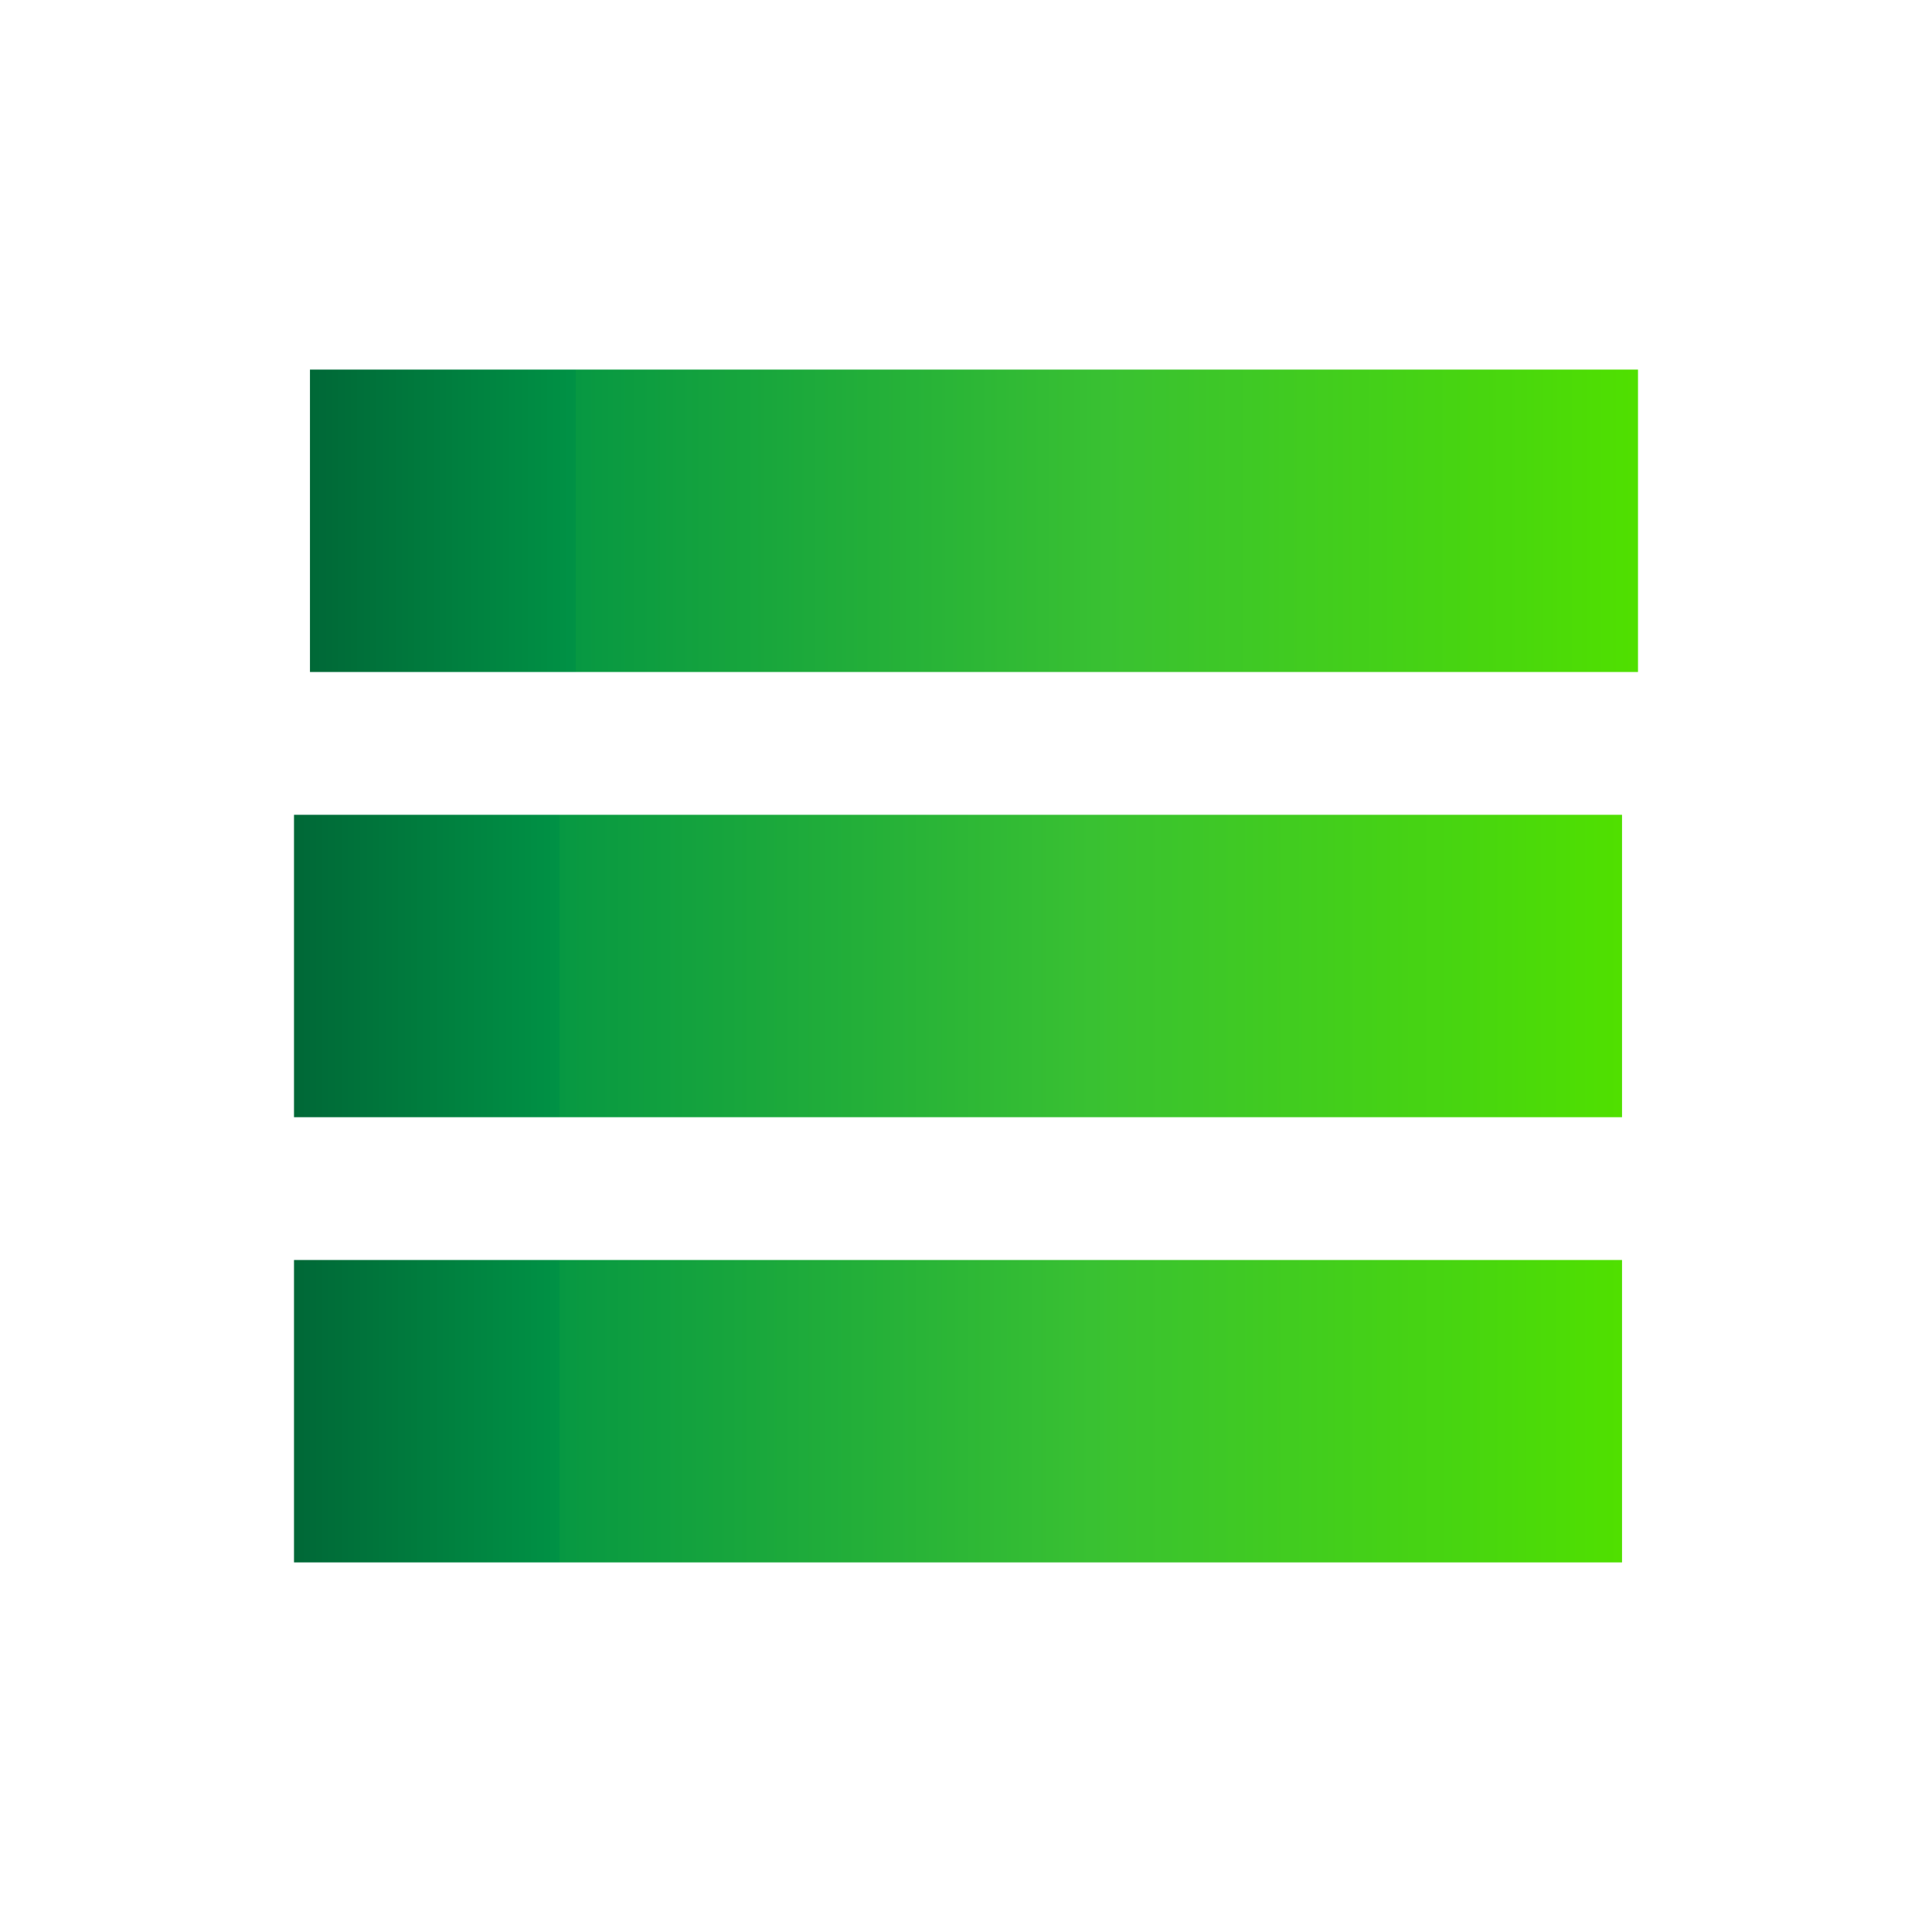
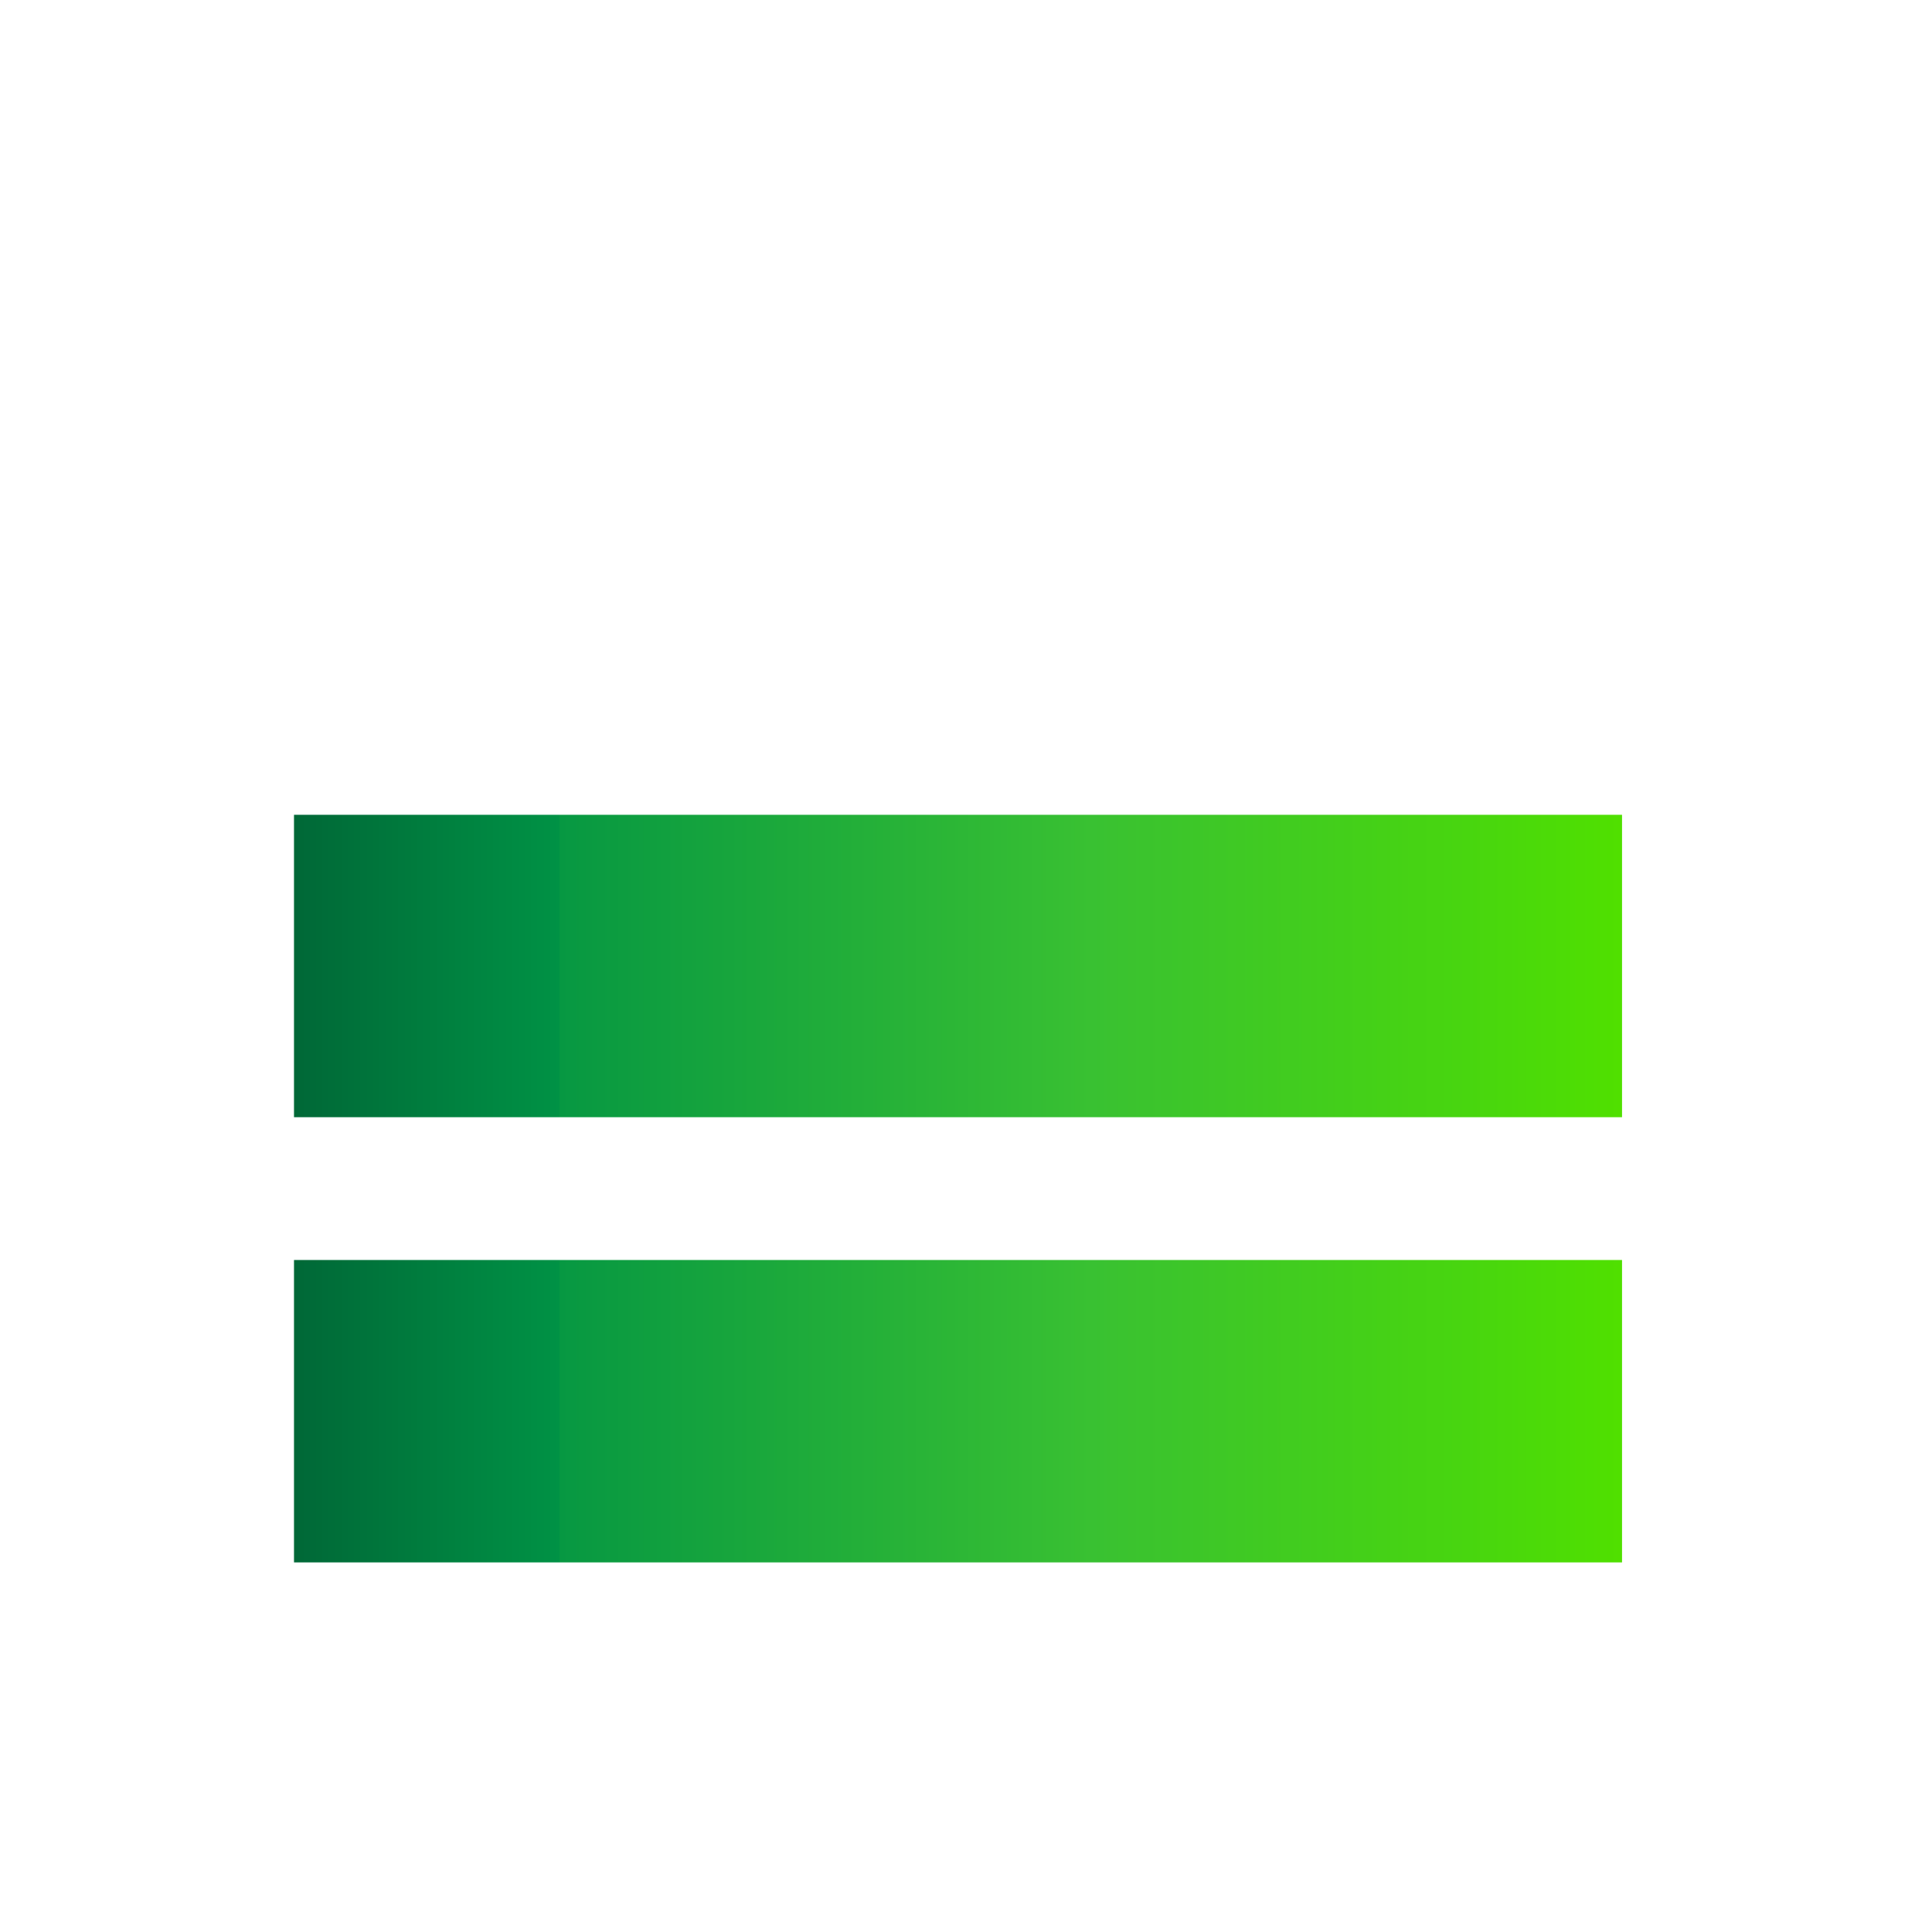
<svg xmlns="http://www.w3.org/2000/svg" xmlns:xlink="http://www.w3.org/1999/xlink" id="Vrstva_2" width="230" height="230" viewBox="0 0 230 230">
  <defs>
    <style>.cls-1{fill:url(#Nepojmenovaný_přechod_162-2);}.cls-1,.cls-2,.cls-3,.cls-4{stroke-width:0px;}.cls-2{fill:url(#Nepojmenovaný_přechod_162-3);}.cls-3{fill:#fff;}.cls-4{fill:url(#Nepojmenovaný_přechod_162);}</style>
    <linearGradient id="Nepojmenovaný_přechod_162" x1="36.9" y1="62" x2="195" y2="62" gradientUnits="userSpaceOnUse">
      <stop offset="0" stop-color="#006837" />
      <stop offset=".2" stop-color="#009245" />
      <stop offset=".2" stop-color="#079842" />
      <stop offset=".6" stop-color="#39c132" />
      <stop offset=".9" stop-color="#49d70d" />
      <stop offset="1" stop-color="#50e000" />
    </linearGradient>
    <linearGradient id="Nepojmenovaný_přechod_162-2" x1="35" y1="115" x2="193.1" y2="115" xlink:href="#Nepojmenovaný_přechod_162" />
    <linearGradient id="Nepojmenovaný_přechod_162-3" x1="35" y1="168" x2="193.1" y2="168" xlink:href="#Nepojmenovaný_přechod_162" />
  </defs>
  <g id="Vrstva_1-2">
    <rect class="cls-3" width="230" height="230" />
-     <rect class="cls-4" x="36.9" y="44" width="158.1" height="36" />
    <rect class="cls-1" x="35" y="97" width="158.1" height="36" />
    <rect class="cls-2" x="35" y="150" width="158.1" height="36" />
  </g>
</svg>